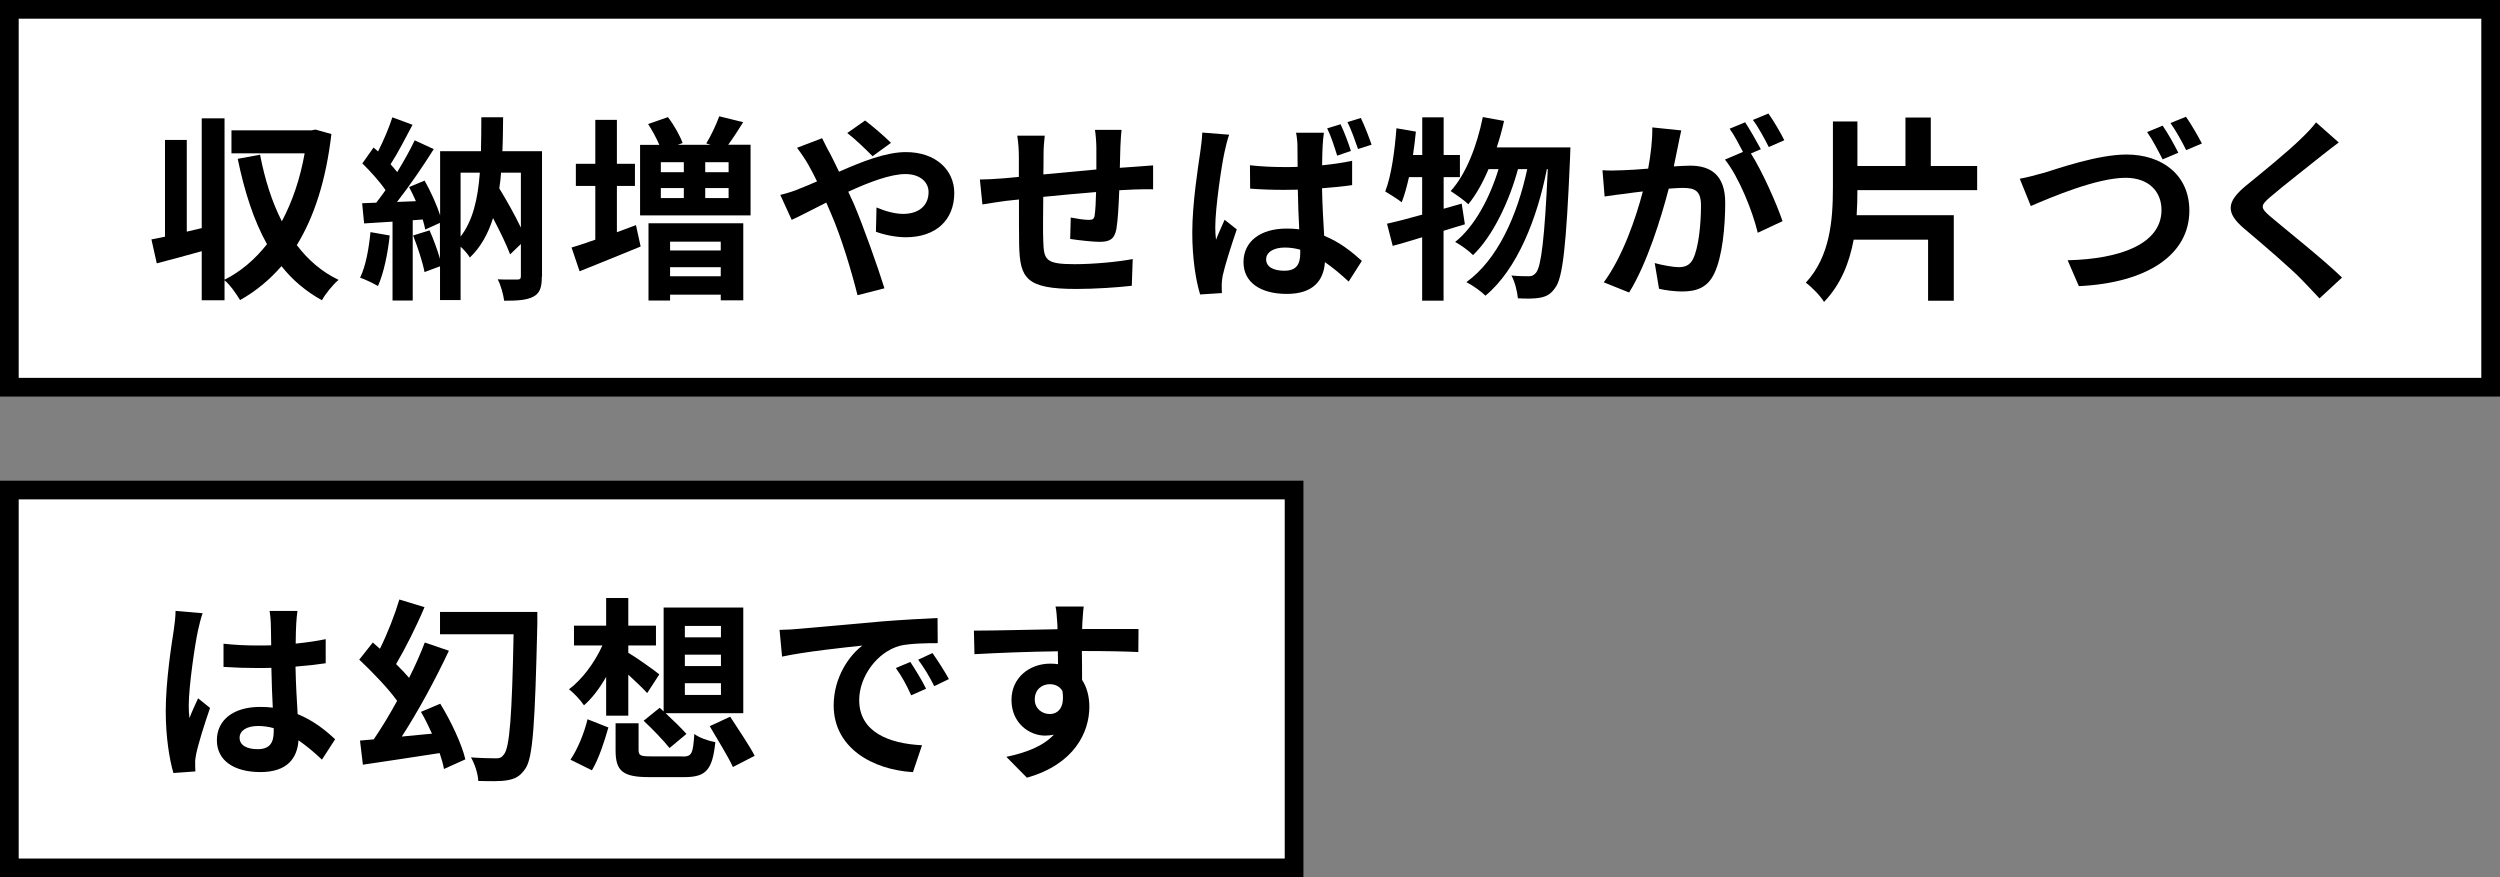
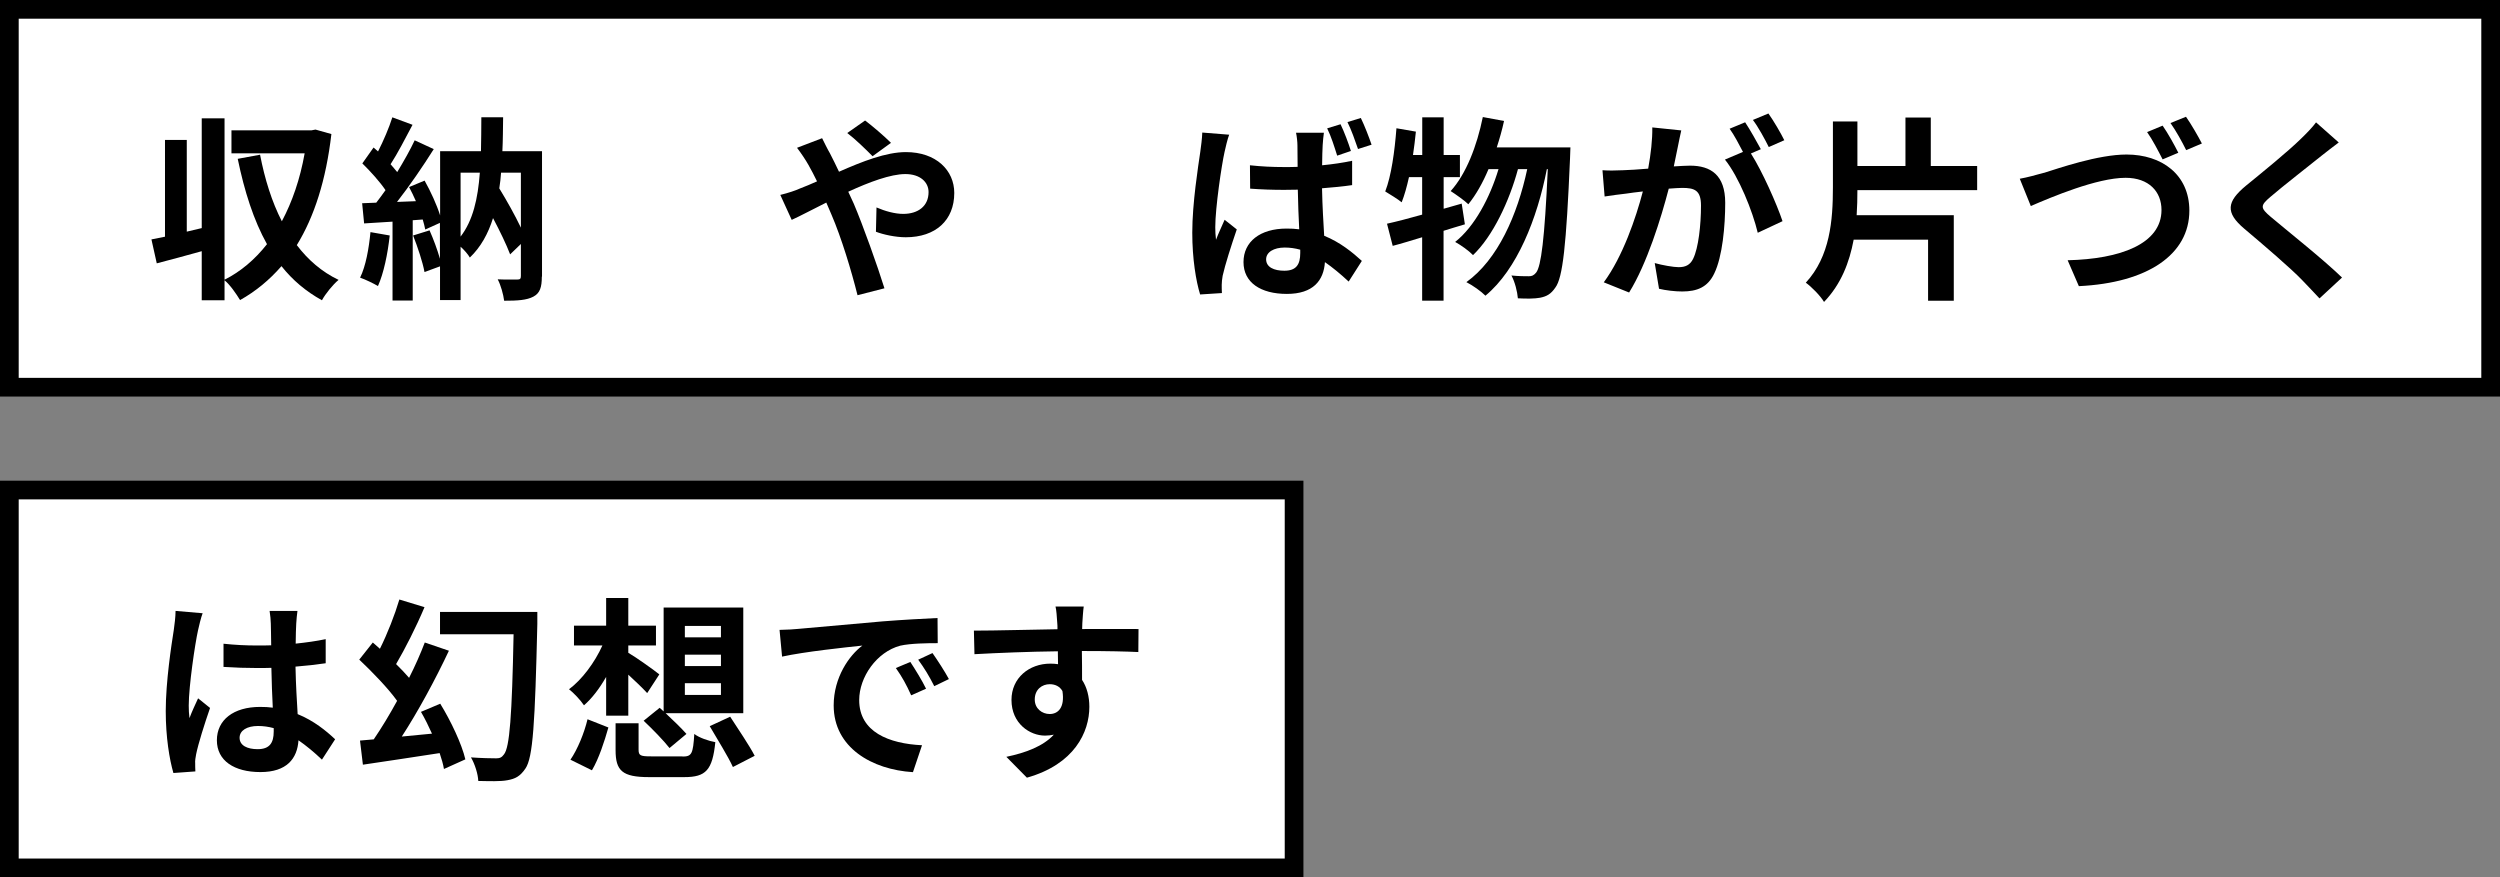
<svg xmlns="http://www.w3.org/2000/svg" id="_イヤー_2" width="267.43" height="93.84" viewBox="0 0 267.43 93.84">
  <rect x="0" y="0" width="267.43" height="93.84" fill="#808080" stroke="none" />
  <defs>
    <style>.cls-1{fill:#fff;}</style>
  </defs>
  <g id="_イヤー_1-2">
    <g>
      <g>
        <rect class="cls-1" x="1" y="1" width="265.43" height="40.42" />
        <path d="M265.43,2V40.42H2V2H265.43m2-2H0V42.42H267.43V0h0Z" />
      </g>
      <g>
        <path d="M35.45,14.34c-.57,4.91-1.83,8.84-3.7,11.88,1.2,1.58,2.67,2.86,4.47,3.72-.59,.48-1.41,1.49-1.78,2.18-1.72-.95-3.15-2.16-4.33-3.65-1.28,1.47-2.75,2.69-4.43,3.63-.38-.63-1.07-1.64-1.66-2.12v2.14h-2.44v-5.25c-1.68,.48-3.38,.92-4.81,1.3l-.57-2.56c.44-.08,.92-.19,1.45-.29V14.97h2.33v9.81l1.6-.38V12.66h2.44V29.92c1.72-.86,3.25-2.16,4.54-3.8-1.43-2.56-2.41-5.65-3.13-9.13l2.39-.44c.5,2.6,1.26,5.04,2.33,7.12,1.11-2.08,1.95-4.51,2.44-7.27h-7.83v-2.46h8.57l.42-.08,1.7,.48Z" />
        <path d="M41.69,25.18c-.21,1.97-.65,4.07-1.26,5.42-.44-.27-1.36-.71-1.91-.9,.61-1.24,.94-3.11,1.11-4.87l2.06,.36Zm16.27,4.41c0,1.13-.19,1.76-.9,2.14-.71,.38-1.7,.44-3.13,.44-.08-.65-.36-1.68-.69-2.29,.86,.04,1.83,.02,2.12,.02,.27,0,.36-.08,.36-.38v-3.42l-1.15,1.11c-.4-1.05-1.09-2.48-1.83-3.88-.52,1.66-1.3,3.09-2.48,4.22-.19-.34-.59-.8-.99-1.16v5.71h-2.2v-3.61l-1.66,.61c-.19-1.05-.73-2.67-1.22-3.91l1.76-.55c.42,.95,.84,2.08,1.11,3.04v-3.84l-1.57,.71c-.06-.31-.15-.67-.27-1.07l-1.07,.08v8.59h-2.16v-8.44l-3.04,.19-.21-2.16,1.51-.06c.31-.4,.65-.86,.99-1.34-.61-.9-1.62-2.02-2.48-2.86l1.2-1.7c.15,.13,.31,.27,.48,.42,.59-1.16,1.18-2.54,1.53-3.65l2.16,.8c-.76,1.43-1.6,3.07-2.35,4.22,.25,.29,.5,.57,.71,.84,.71-1.18,1.39-2.37,1.87-3.4l2.04,.94c-1.15,1.83-2.6,3.95-3.93,5.65l2.02-.08c-.23-.52-.48-1.05-.73-1.51l1.66-.69c.65,1.16,1.3,2.58,1.66,3.72v-6.87h4.37c.02-1.15,.04-2.35,.04-3.63h2.33c-.02,1.26-.02,2.48-.08,3.63h4.24v13.42Zm-8.69-4.28c1.32-1.72,1.85-4.03,2.06-6.84h-2.06v6.84Zm4.33-6.84c-.04,.57-.1,1.13-.19,1.68,.82,1.34,1.68,2.88,2.31,4.2v-5.88h-2.12Z" />
-         <path d="M65.99,24.84c.67-.25,1.36-.5,2.04-.76l.5,2.29c-2.2,.9-4.62,1.89-6.53,2.65l-.86-2.54c.71-.21,1.57-.5,2.54-.84v-5.75h-2.08v-2.37h2.08v-4.7h2.31v4.7h1.93v2.37h-1.93v4.96Zm14.3-9.34v7.54h-11.82v-7.54h2.06c-.29-.69-.76-1.55-1.2-2.23l2.12-.74c.65,.84,1.3,2,1.57,2.77l-.52,.19h3.51l-.46-.15c.5-.8,1.07-2.02,1.39-2.9l2.56,.63c-.55,.88-1.09,1.72-1.6,2.41h2.39Zm-10.92,8.38h10.14v8.25h-2.41v-.61h-5.42v.63h-2.31v-8.27Zm1.32-6.53v1.07h2.46v-1.07h-2.46Zm0,3.84h2.46v-1.07h-2.46v1.07Zm.99,4.66v.94h5.42v-.94h-5.42Zm5.42,3.7v-.97h-5.42v.97h5.42Zm.84-12.2h-2.5v1.07h2.5v-1.07Zm0,2.77h-2.5v1.07h2.5v-1.07Z" />
        <path d="M87.94,14.78c.19,.38,.61,1.24,.84,1.62,.31,.61,.65,1.28,.97,1.97,2.52-1.11,5.04-2.1,7.16-2.1,3.23,0,5.17,1.95,5.17,4.37,0,2.92-1.99,4.74-5.19,4.74-1.11,0-2.41-.29-3.19-.59l.06-2.6c.92,.4,1.97,.69,2.86,.69,1.6,0,2.71-.84,2.71-2.33,0-1.07-.9-1.93-2.48-1.93s-3.88,.86-6.11,1.89l.59,1.28c.97,2.27,2.56,6.72,3.28,9.05l-2.88,.74c-.65-2.6-1.72-6.15-2.79-8.63l-.55-1.28c-1.49,.74-2.81,1.45-3.7,1.85l-1.22-2.67c.8-.19,1.72-.5,2.06-.67,.61-.23,1.24-.5,1.87-.78-.31-.63-.61-1.22-.92-1.76-.29-.52-.8-1.28-1.22-1.83l2.69-1.03Zm5.4,1.93c-.73-.74-1.89-1.87-2.71-2.48l1.91-1.34c.76,.57,2.04,1.66,2.77,2.39l-1.97,1.43Z" />
-         <path d="M119.98,13.92c-.06,.31-.1,1.22-.13,1.78-.02,.82-.04,1.55-.06,2.25,.57-.04,1.09-.08,1.57-.11,.57-.04,1.39-.11,1.99-.15v2.56c-.36-.02-1.45,0-2.02,.02-.44,.02-.99,.04-1.6,.08-.06,1.57-.15,3.28-.31,4.16-.21,1.09-.73,1.36-1.81,1.36-.73,0-2.39-.19-3.13-.31l.06-2.29c.65,.13,1.49,.25,1.91,.25s.59-.08,.65-.48c.08-.57,.13-1.51,.15-2.5-1.83,.15-3.86,.34-5.65,.52-.02,1.91-.04,3.82,0,4.7,.06,2.04,.23,2.5,3.36,2.5,2.04,0,4.66-.25,6.21-.55l-.1,2.86c-1.41,.17-3.95,.34-5.92,.34-5.4,0-6.05-1.13-6.13-4.72-.02-.88-.02-2.9-.02-4.85l-1.41,.15c-.65,.08-1.95,.29-2.5,.38l-.27-2.67c.59,0,1.55-.04,2.6-.13l1.57-.15v-2.1c0-.86-.06-1.57-.17-2.31h2.94c-.08,.69-.13,1.28-.13,2.16,0,.48,0,1.18-.02,1.99,1.76-.17,3.78-.36,5.67-.53v-2.35c0-.52-.08-1.51-.15-1.89h2.81Z" />
        <path d="M131.49,14.4c-.17,.42-.42,1.49-.5,1.87-.31,1.38-.99,5.96-.99,8.04,0,.4,.02,.9,.08,1.34,.27-.73,.63-1.45,.92-2.14l1.3,1.03c-.59,1.72-1.26,3.82-1.51,4.96-.06,.29-.1,.76-.1,.97,0,.23,0,.59,.02,.88l-2.33,.15c-.44-1.43-.84-3.8-.84-6.61,0-3.15,.63-7.08,.86-8.67,.08-.59,.19-1.39,.21-2.04l2.88,.23Zm13.16,5.4c-.99,.15-2.1,.25-3.23,.34,.04,1.99,.15,3.67,.23,5.08,1.74,.71,3.04,1.79,4.03,2.69l-1.41,2.21c-.88-.82-1.72-1.51-2.54-2.08-.13,1.97-1.26,3.4-4.07,3.4s-4.64-1.22-4.64-3.4,1.76-3.59,4.62-3.59c.46,0,.92,.02,1.34,.08-.06-1.28-.13-2.77-.15-4.24-.5,0-.99,.02-1.47,.02-1.22,0-2.41-.04-3.63-.13l-.02-2.5c1.2,.13,2.39,.19,3.65,.19,.48,0,.97,0,1.45-.02,0-1.01-.02-1.85-.02-2.29,0-.34-.06-.96-.15-1.36h2.98c-.06,.4-.1,.88-.13,1.32-.02,.46-.06,1.24-.06,2.16,1.13-.11,2.23-.27,3.21-.48v2.6Zm-5.56,6.91c-.55-.15-1.09-.23-1.66-.23-1.18,0-1.99,.5-1.99,1.26,0,.84,.84,1.22,1.95,1.22,1.26,0,1.7-.65,1.7-1.89v-.36Zm3.95-10.06c-.29-.92-.65-2.08-1.07-2.92l1.43-.44c.4,.82,.86,2.06,1.11,2.86l-1.47,.5Zm2.23-.71c-.31-.9-.71-2.04-1.13-2.88l1.43-.44c.4,.82,.88,2.06,1.15,2.86l-1.45,.46Z" />
        <path d="M156.69,24c-.76,.21-1.49,.46-2.27,.69v7.47h-2.29v-6.78c-1.13,.34-2.18,.67-3.15,.92l-.61-2.37c1.05-.23,2.33-.57,3.76-.97v-4.01h-1.41c-.23,1.03-.48,1.93-.78,2.69-.38-.32-1.3-.88-1.76-1.16,.65-1.66,1.01-4.28,1.2-6.76l2.08,.36c-.08,.84-.19,1.66-.31,2.5h.99v-4.03h2.29v4.03h1.74v2.37h-1.74v3.38l1.93-.55,.34,2.21Zm11.3-8.21s-.02,.84-.04,1.13c-.4,9.36-.78,12.79-1.57,13.84-.48,.71-.94,.95-1.64,1.09-.59,.11-1.47,.11-2.37,.06-.06-.71-.31-1.74-.69-2.44,.78,.08,1.47,.08,1.87,.08,.31,0,.52-.08,.78-.4,.52-.67,.9-3.53,1.24-11.06h-.1c-1.03,5.29-3.19,10.75-6.57,13.54-.48-.48-1.34-1.09-2.04-1.45,3.36-2.41,5.46-7.18,6.51-12.09h-.99c-.92,3.42-2.69,7.18-4.81,9.2-.46-.48-1.26-1.05-1.91-1.41,2.08-1.64,3.72-4.74,4.64-7.79h-1.07c-.61,1.45-1.34,2.75-2.16,3.76-.4-.4-1.39-1.09-1.89-1.41,1.66-1.83,2.81-4.83,3.44-7.92l2.27,.42c-.21,.97-.48,1.91-.78,2.83h7.89Z" />
        <path d="M179.85,13.94c-.13,.55-.25,1.2-.36,1.72-.13,.63-.29,1.39-.44,2.14,.69-.04,1.32-.08,1.74-.08,2.2,0,3.76,.99,3.76,3.97,0,2.46-.29,5.77-1.18,7.58-.69,1.45-1.83,1.91-3.42,1.91-.78,0-1.78-.12-2.48-.29l-.46-2.75c.8,.23,2.02,.44,2.56,.44,.69,0,1.22-.21,1.55-.9,.57-1.15,.84-3.63,.84-5.69,0-1.66-.71-1.89-2.02-1.89-.34,0-.84,.04-1.43,.08-.82,3.15-2.33,8.04-4.24,11.11l-2.71-1.09c2.02-2.73,3.44-6.89,4.18-9.72-.73,.08-1.39,.17-1.78,.23-.59,.06-1.66,.21-2.31,.31l-.23-2.81c.76,.06,1.45,.02,2.2,0,.65-.02,1.64-.08,2.69-.17,.29-1.6,.46-3.11,.44-4.41l3.09,.32Zm7.45,2.48c1.22,1.91,2.77,5.42,3.38,7.24l-2.65,1.24c-.55-2.31-2.02-5.98-3.51-7.83l1.93-.82c-.42-.8-.94-1.81-1.43-2.48l1.66-.69c.52,.78,1.26,2.1,1.68,2.88l-1.07,.46Zm1.91-.69c-.44-.88-1.11-2.12-1.7-2.9l1.66-.69c.57,.8,1.34,2.12,1.7,2.86l-1.66,.73Z" />
        <path d="M198.69,20.33c0,.9-.02,1.78-.08,2.69h10.39v9.15h-2.75v-6.53h-7.96c-.46,2.44-1.34,4.75-3.17,6.66-.38-.65-1.34-1.62-1.95-2.06,2.6-2.81,2.9-6.68,2.9-10.2v-7.05h2.62v4.77h5.14v-5.19h2.71v5.19h4.96v2.58h-12.81Z" />
        <path d="M218.62,18.5c1.6-.5,5.82-1.97,8.86-1.97,3.76,0,6.72,2.14,6.72,6,0,4.7-4.47,7.73-11.82,8.08l-1.2-2.77c5.63-.13,10.04-1.74,10.04-5.38,0-1.95-1.34-3.44-3.84-3.44-3.07,0-7.96,2.08-10.14,3.02l-1.18-2.92c.76-.13,1.81-.42,2.56-.63Zm14.4-2.16l-1.68,.71c-.44-.86-1.09-2.12-1.66-2.92l1.66-.69c.55,.78,1.28,2.1,1.68,2.9Zm2.52-.99l-1.68,.71c-.42-.86-1.11-2.1-1.68-2.9l1.66-.67c.55,.78,1.32,2.12,1.7,2.86Z" />
        <path d="M250.18,15.24c-.65,.48-1.34,1.03-1.83,1.41-1.34,1.09-4.09,3.21-5.48,4.41-1.11,.94-1.09,1.18,.04,2.14,1.55,1.32,5.56,4.49,7.62,6.49l-2.41,2.23c-.59-.65-1.24-1.3-1.83-1.93-1.13-1.2-4.3-3.91-6.21-5.52-2.06-1.74-1.89-2.9,.19-4.62,1.62-1.32,4.47-3.63,5.88-5.02,.59-.57,1.26-1.26,1.6-1.74l2.44,2.16Z" />
      </g>
      <g>
        <rect class="cls-1" x="1" y="52.42" width="137.43" height="40.42" />
        <path d="M137.43,53.42v38.42H2V53.42H137.43m2-2H0v42.42H139.43V51.42h0Z" />
      </g>
      <g>
        <path d="M21.68,65.59c-.17,.42-.42,1.47-.5,1.85-.31,1.39-.99,5.96-.99,8.04,0,.42,.02,.92,.08,1.34,.27-.74,.61-1.43,.92-2.12l1.28,1.03c-.59,1.7-1.26,3.82-1.49,4.96-.06,.29-.13,.74-.1,.97,0,.21,0,.57,.02,.86l-2.35,.17c-.42-1.45-.82-3.82-.82-6.63,0-3.15,.61-7.08,.86-8.67,.08-.59,.19-1.39,.19-2.04l2.9,.25Zm12.77,15.68c-.86-.82-1.7-1.51-2.52-2.08-.13,1.97-1.26,3.4-4.07,3.4s-4.66-1.22-4.66-3.4,1.78-3.57,4.62-3.57c.48,0,.94,.02,1.36,.08-.06-1.28-.13-2.79-.15-4.26-.5,.02-1.01,.02-1.49,.02-1.22,0-2.39-.04-3.63-.12v-2.48c1.2,.13,2.39,.19,3.63,.19,.48,0,.99,0,1.47-.02-.02-1.03-.02-1.87-.04-2.31,0-.32-.06-.95-.13-1.37h2.98c-.06,.4-.1,.9-.13,1.34-.02,.46-.06,1.24-.06,2.16,1.13-.12,2.23-.27,3.21-.48v2.58c-1.01,.15-2.1,.27-3.23,.36,.04,2.02,.15,3.67,.23,5.08,1.74,.71,3.04,1.78,4.01,2.69l-1.41,2.18Zm-5.17-3.38c-.55-.15-1.11-.23-1.68-.23-1.18,0-1.97,.48-1.97,1.26,0,.84,.84,1.22,1.93,1.22,1.28,0,1.72-.67,1.72-1.89v-.36Z" />
        <path d="M47.09,75.27c1.15,1.87,2.31,4.33,2.69,5.96l-2.29,1.03c-.08-.5-.25-1.07-.46-1.7-2.92,.46-5.96,.9-8.21,1.24l-.31-2.58,1.47-.13c.82-1.2,1.68-2.62,2.5-4.12-.94-1.32-2.67-3.11-4.05-4.41l1.45-1.83,.76,.67c.8-1.6,1.6-3.65,2.08-5.27l2.69,.82c-.9,2.14-2.1,4.49-3.04,6.09,.52,.5,.99,1.01,1.39,1.47,.65-1.28,1.22-2.58,1.68-3.78l2.58,.88c-1.45,3.09-3.32,6.53-5.04,9.18l3.23-.31c-.36-.8-.76-1.62-1.18-2.33l2.08-.88Zm10.39-8.54c-.25,10.62-.46,14.32-1.28,15.49-.57,.84-1.09,1.09-1.91,1.24-.76,.15-1.97,.1-3.13,.08-.02-.71-.36-1.81-.78-2.52,1.13,.08,2.18,.1,2.71,.1,.38,0,.59-.1,.82-.42,.61-.73,.86-4.16,1.03-12.85h-7.87v-2.39h10.41v1.26Z" />
        <path d="M64.84,72.41c-.71,1.24-1.51,2.29-2.37,3.04-.36-.55-1.09-1.32-1.6-1.72,1.39-1.03,2.75-2.86,3.57-4.68h-3.04v-2.12h3.44v-2.96h2.37v2.96h2.96v2.12h-2.96v.78c.84,.48,2.83,1.91,3.32,2.31l-1.3,2c-.48-.52-1.26-1.28-2.02-1.97v4.39h-2.37v-4.14Zm-3.82,8.86c.76-1.11,1.47-2.83,1.83-4.33l2.23,.88c-.42,1.49-1.03,3.36-1.76,4.58l-2.29-1.13Zm11.99-.34c.99,0,1.13-.29,1.26-2.42,.5,.4,1.55,.76,2.25,.88-.31,3-1.01,3.74-3.32,3.74h-3.78c-2.86,0-3.57-.69-3.57-2.88v-2.88h2.46v2.83c0,.63,.21,.71,1.34,.71h3.36Zm-2.44-5.21l.42,.38v-11.11h8.52v11.3h-8.31c.82,.76,1.72,1.64,2.23,2.22l-1.81,1.51c-.59-.76-1.83-2.04-2.77-2.92l1.72-1.39Zm2.69-7.54h3.86v-1.22h-3.86v1.22Zm0,3.07h3.86v-1.22h-3.86v1.22Zm0,3.09h3.86v-1.26h-3.86v1.26Zm4.85,2.33c.84,1.3,2.06,3.09,2.62,4.18l-2.33,1.2c-.5-1.11-1.66-2.96-2.48-4.37l2.18-1.01Z" />
        <path d="M85.42,67.27c1.74-.15,5.19-.46,8.99-.8,2.14-.17,4.41-.29,5.88-.36l.02,2.69c-1.11,0-2.9,.02-4.01,.27-2.52,.67-4.39,3.36-4.39,5.82,0,3.42,3.19,4.66,6.72,4.83l-.97,2.88c-4.37-.27-8.48-2.62-8.48-7.14,0-3,1.66-5.35,3.07-6.4-1.81,.19-6.17,.65-8.59,1.18l-.27-2.86c.84-.02,1.64-.06,2.04-.11Zm13.65,6.4l-1.6,.71c-.52-1.16-.97-1.97-1.64-2.92l1.55-.65c.5,.76,1.28,2.02,1.68,2.86Zm2.44-1.03l-1.57,.76c-.57-1.13-1.05-1.91-1.72-2.83l1.53-.71c.52,.74,1.32,1.97,1.76,2.79Z" />
        <path d="M121.76,69.75c-1.26-.06-3.21-.11-6.03-.11,.02,1.05,.02,2.18,.02,3.09,.52,.78,.78,1.79,.78,2.88,0,2.71-1.6,6.15-6.68,7.58l-2.2-2.23c2.1-.44,3.93-1.13,5.08-2.37-.29,.06-.61,.1-.94,.1-1.62,0-3.59-1.28-3.59-3.82,0-2.35,1.89-3.88,4.16-3.88,.29,0,.57,.02,.82,.06l-.02-1.38c-3.15,.04-6.36,.17-8.92,.31l-.06-2.52c2.37,0,6.15-.11,8.94-.15,0-.25,0-.48-.02-.63-.04-.67-.1-1.47-.19-1.8h3.02c-.06,.34-.13,1.45-.15,1.78,0,.17-.02,.38-.02,.63,2.1,0,4.93-.02,6.03,0l-.02,2.46Zm-9.47,6.63c.86,0,1.64-.65,1.36-2.46-.29-.5-.78-.73-1.36-.73-.8,0-1.6,.54-1.6,1.64,0,.97,.78,1.55,1.6,1.55Z" />
      </g>
    </g>
  </g>
</svg>